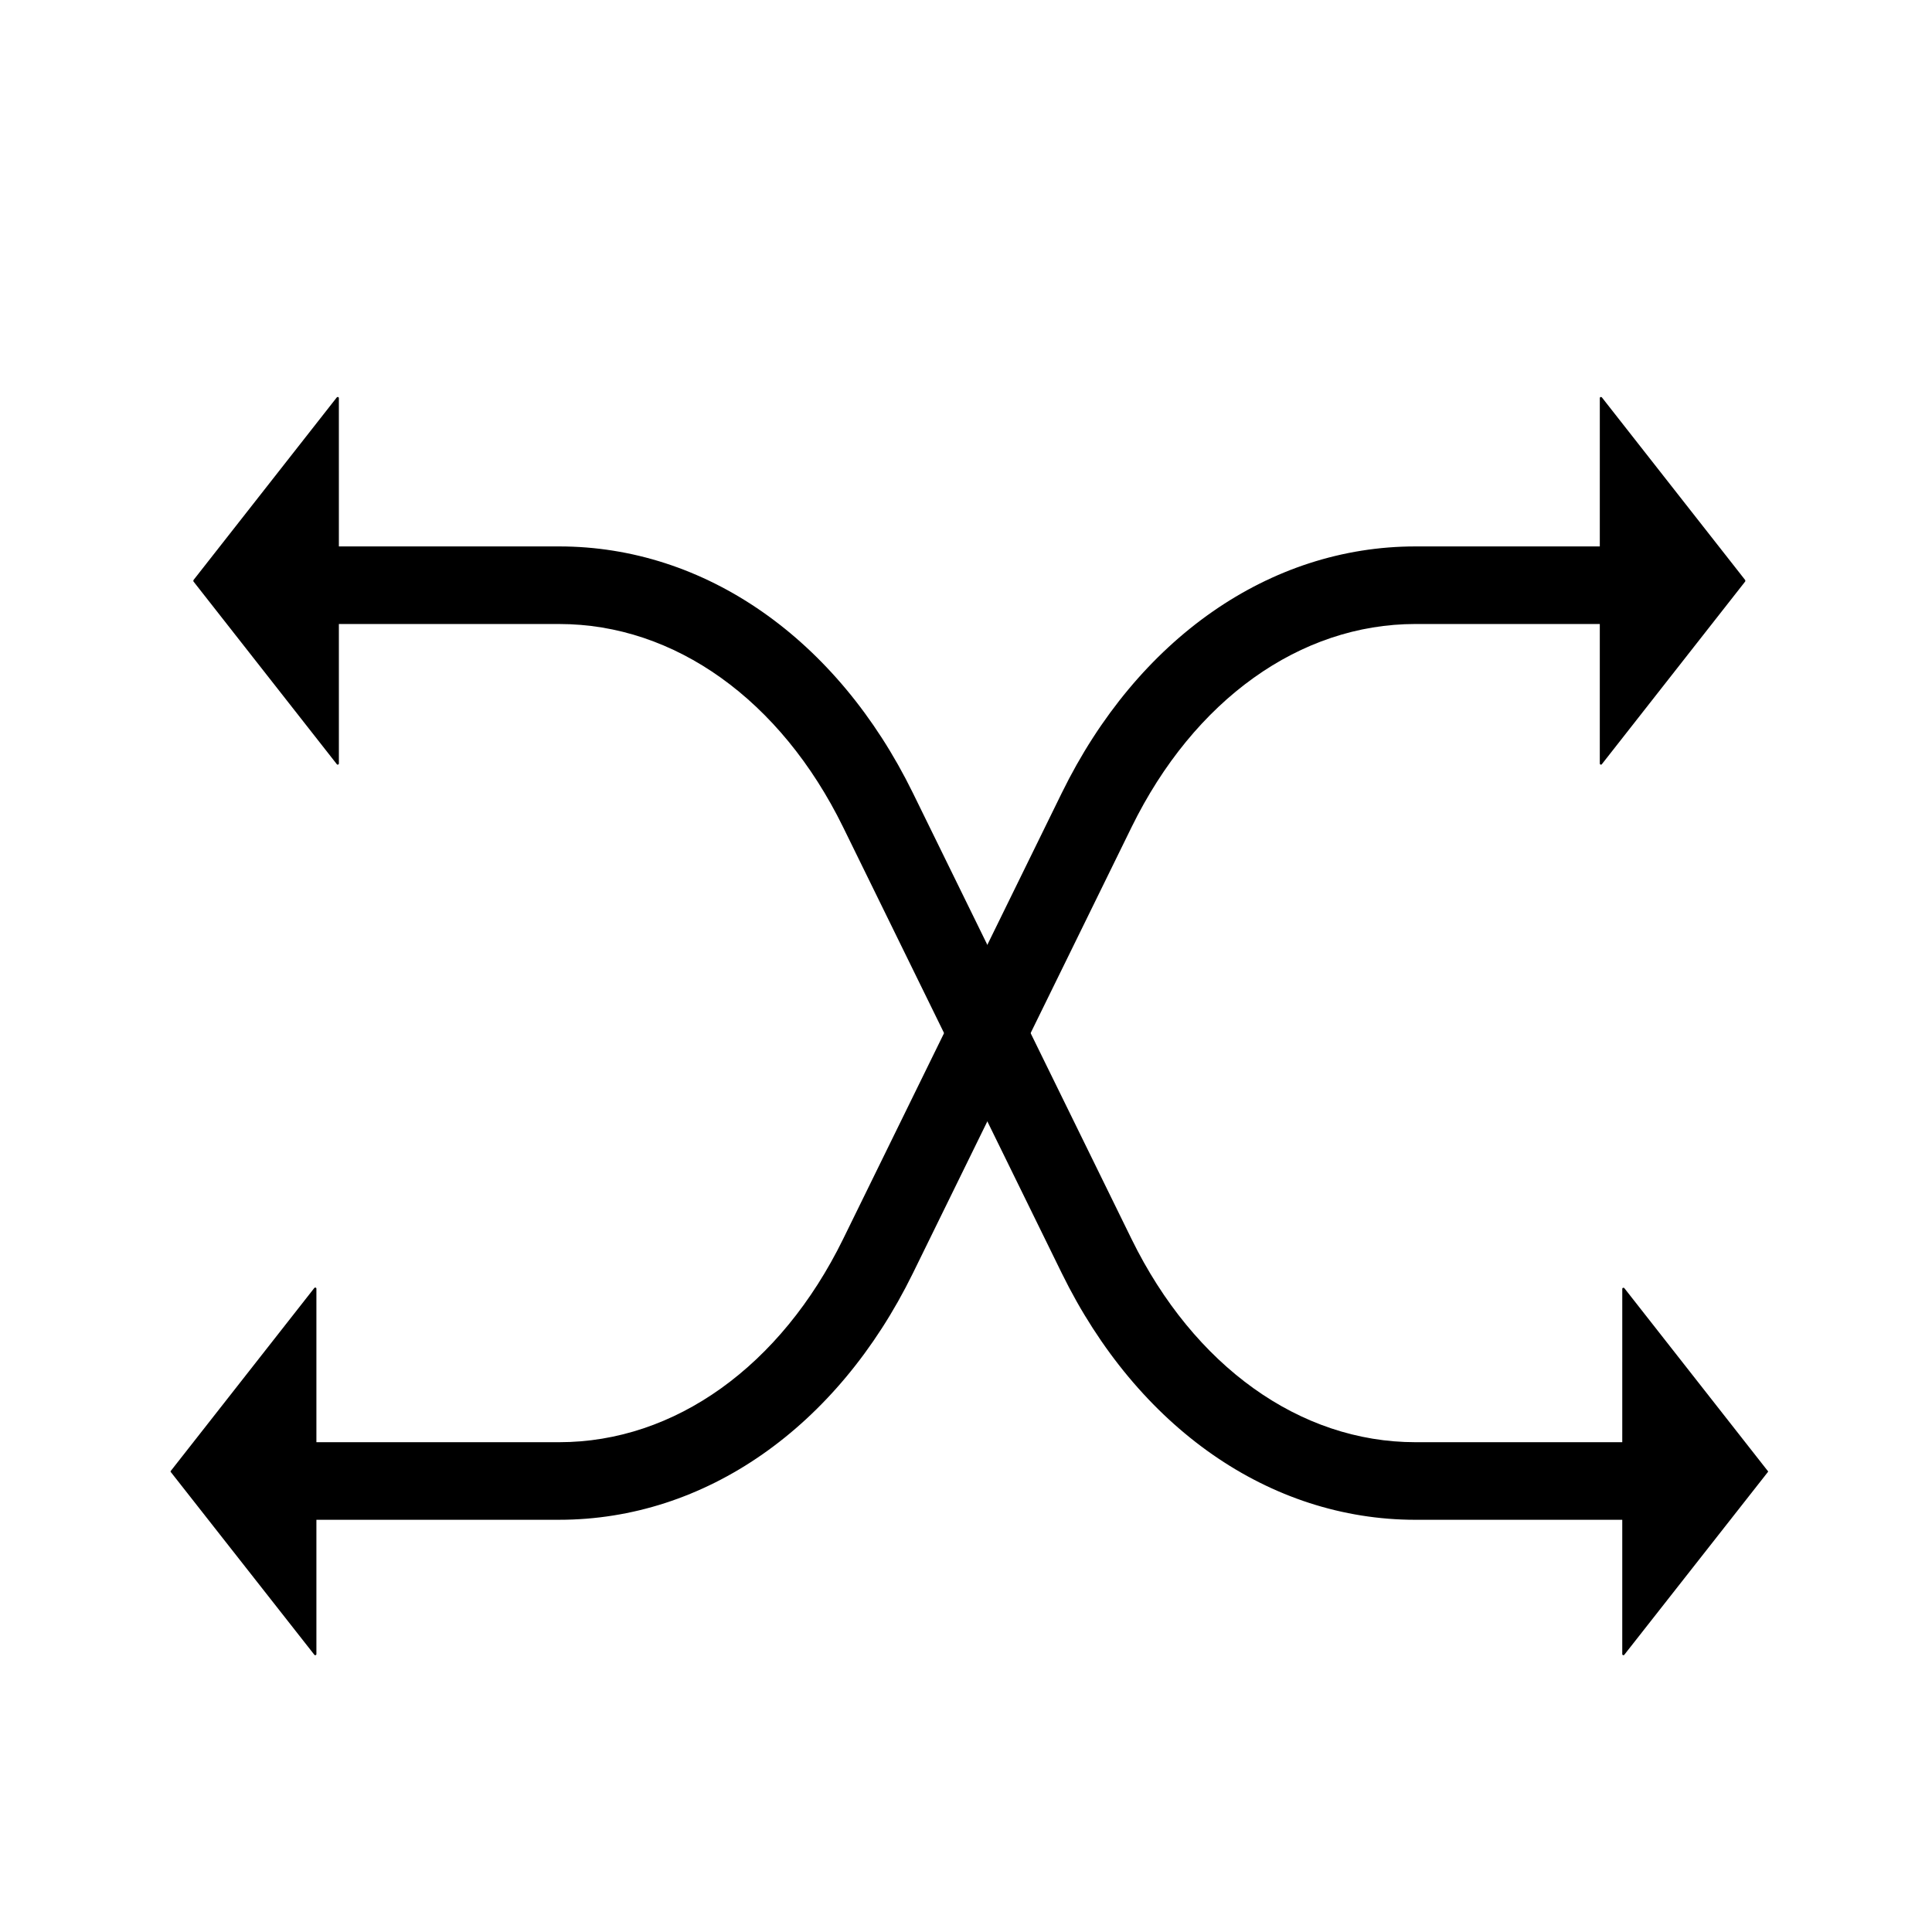
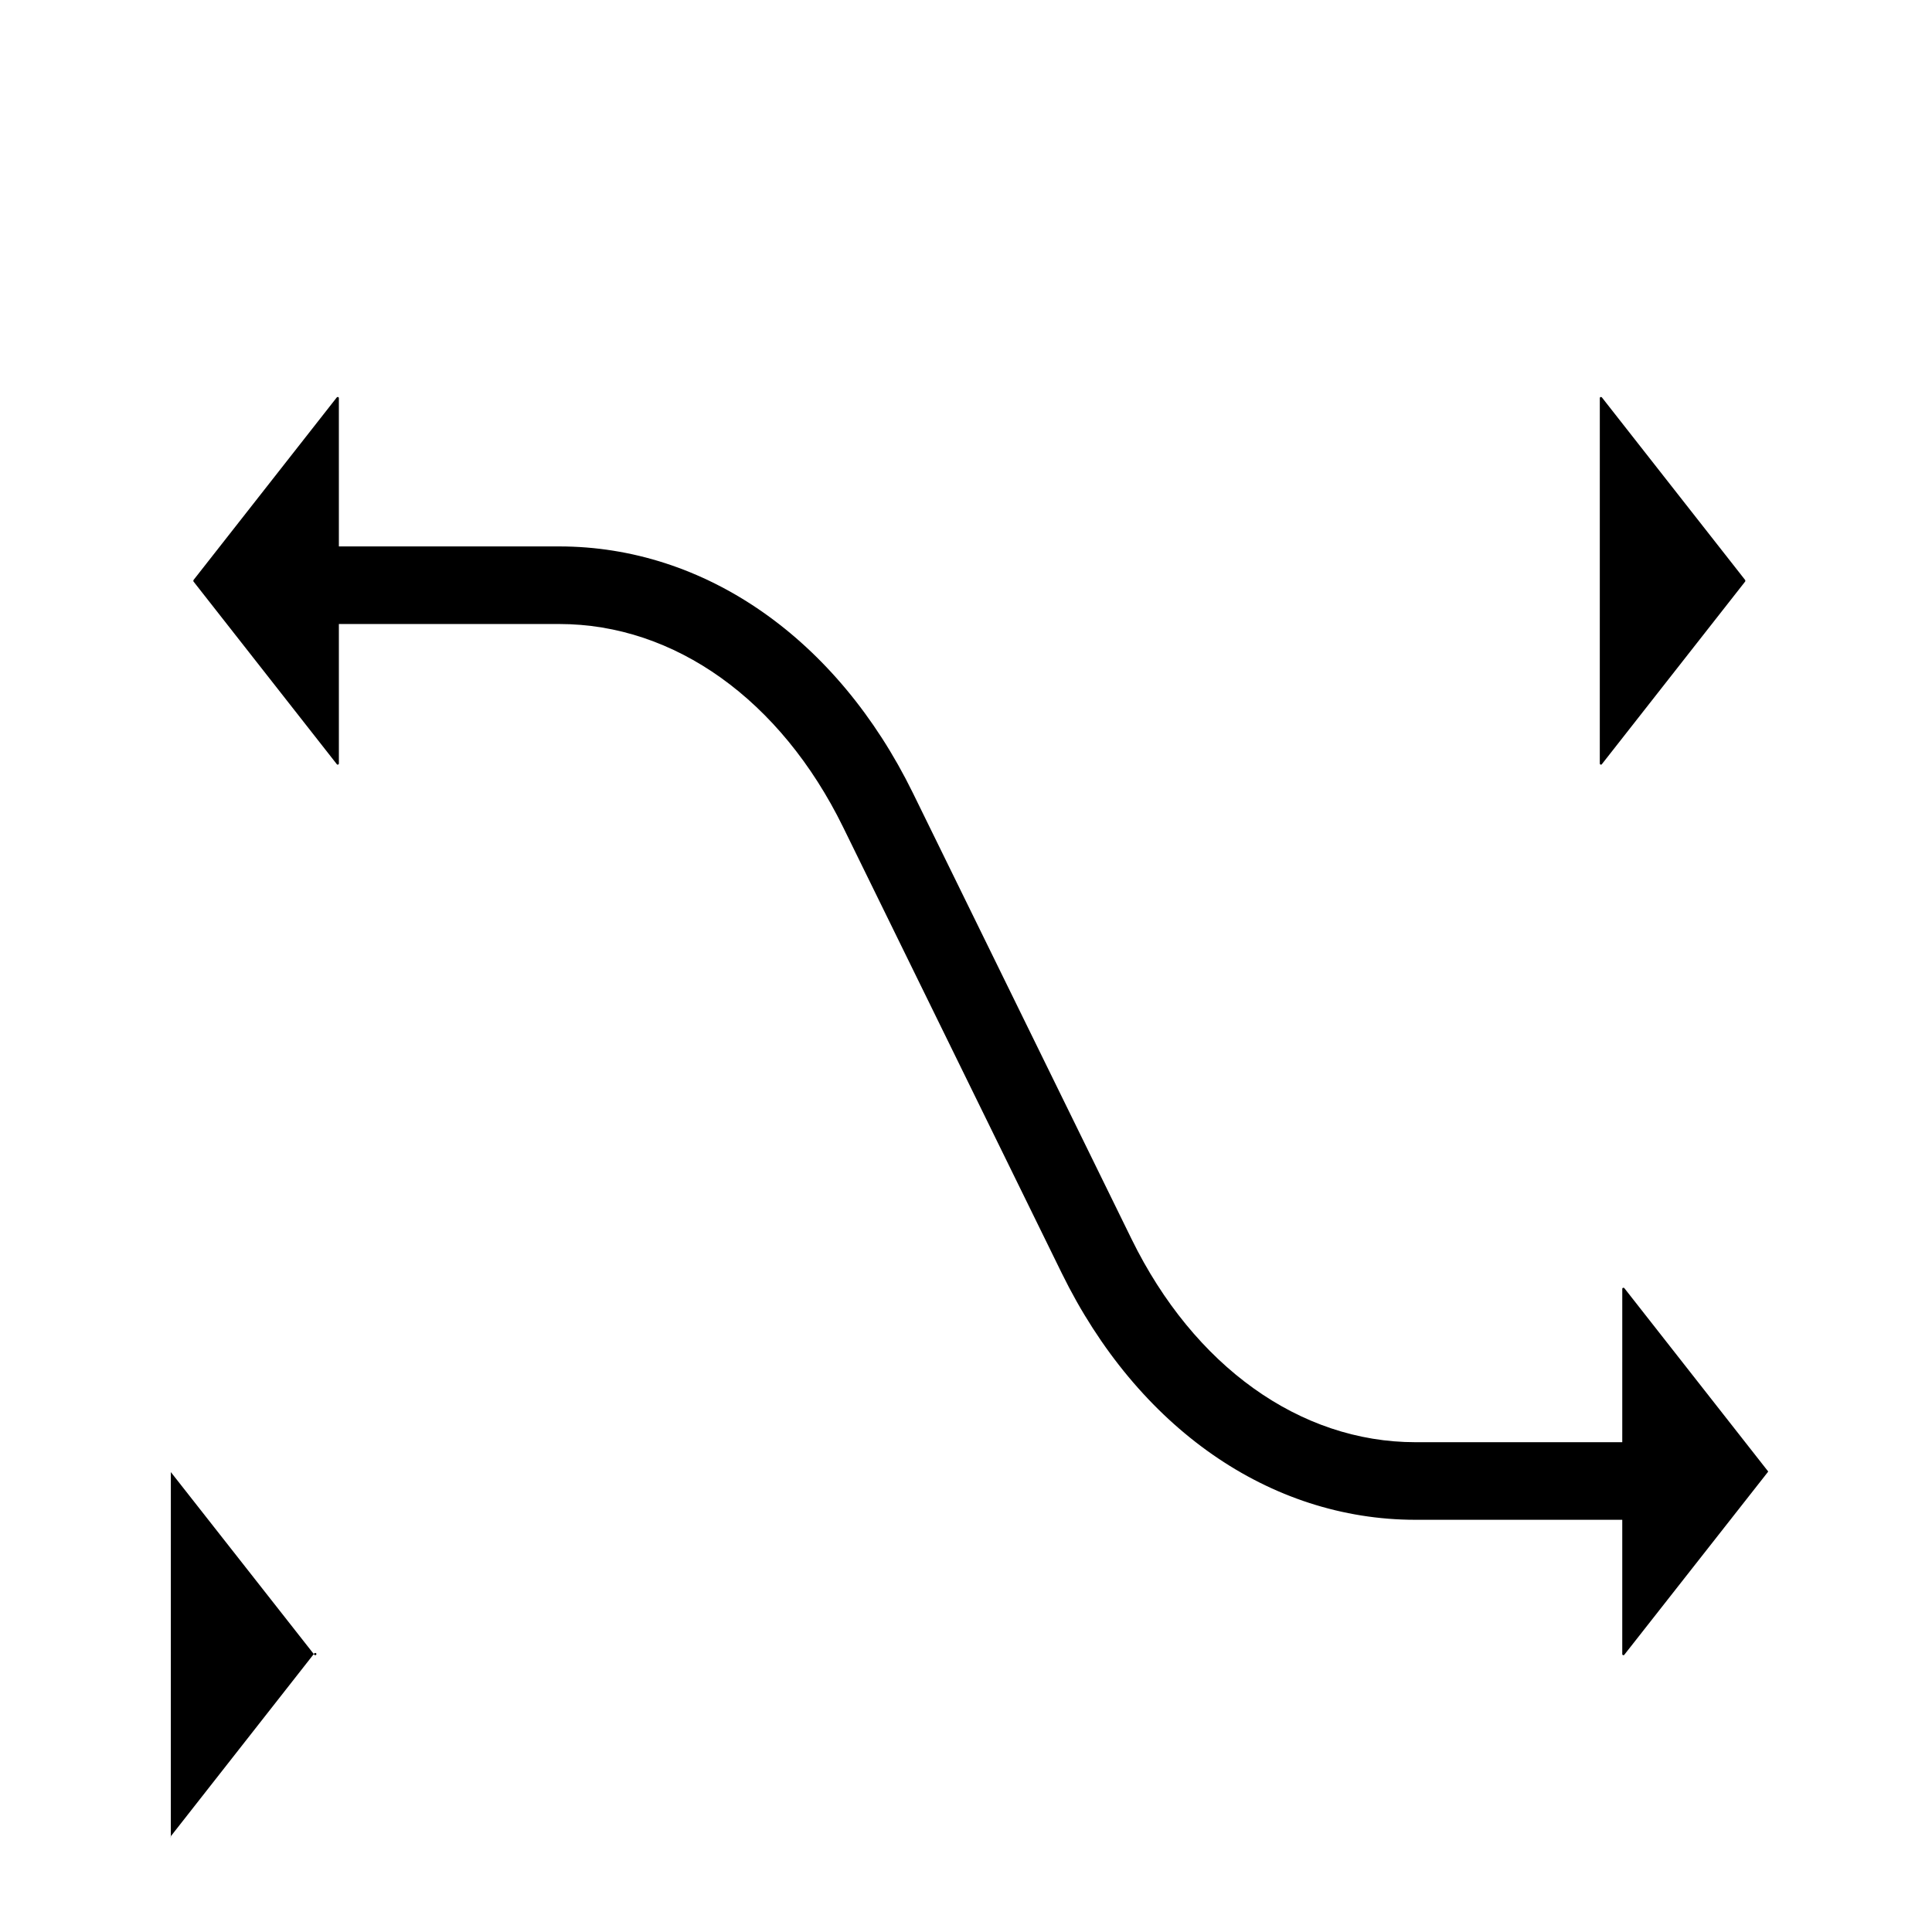
<svg xmlns="http://www.w3.org/2000/svg" fill="#000000" width="800px" height="800px" version="1.1" viewBox="144 144 512 512">
  <g>
    <path d="m580.17 546.76h-61.055c-38.621 0-73.652-24.402-93.727-65.336l-57.957-118.23c-16.531-33.703-44.625-53.824-75.227-53.824h-71.59c-5.707 0-10.281-4.625-10.281-10.281s4.625-10.281 10.281-10.281h71.586c38.621 0 73.652 24.402 93.727 65.336l57.957 118.23c16.531 33.703 44.625 53.824 75.227 53.824h61.105c5.707 0 10.281 4.625 10.281 10.281s-4.625 10.281-10.332 10.281z" />
-     <path d="m292.2 546.76h-71.586c-5.707 0-10.281-4.625-10.281-10.281 0-5.707 4.625-10.281 10.281-10.281h71.586c30.602 0 58.695-20.121 75.227-53.824l57.957-118.23c20.074-40.934 55.105-65.336 93.727-65.336h61.105c5.707 0 10.281 4.625 10.281 10.281s-4.625 10.281-10.281 10.281l-61.102-0.004c-30.602 0-58.695 20.121-75.227 53.824l-57.961 118.23c-20.074 40.934-55.105 65.336-93.727 65.336z" />
-     <path d="m606.49 298.11-37.984 48.414c-0.195 0.246-0.543 0.098-0.543-0.195l0.004-96.828c0-0.297 0.344-0.395 0.543-0.195l37.984 48.414c0.051 0.148 0.051 0.297 0 0.395zm6 236.01-38.031 48.414c-0.195 0.246-0.543 0.098-0.543-0.195l0.004-96.777c0-0.297 0.344-0.395 0.543-0.195l37.984 48.414c0.148 0.098 0.148 0.246 0.051 0.344zm-417.21-236.01 37.984 48.414c0.195 0.246 0.543 0.098 0.543-0.195l-0.004-96.828c0-0.297-0.344-0.395-0.543-0.195l-37.984 48.414c-0.051 0.148-0.051 0.297 0 0.395zm-6.004 236.01 38.031 48.414c0.195 0.246 0.543 0.098 0.543-0.195v-96.828c0-0.297-0.344-0.395-0.543-0.195l-37.984 48.414c-0.148 0.148-0.148 0.297-0.051 0.395z" />
+     <path d="m606.49 298.11-37.984 48.414c-0.195 0.246-0.543 0.098-0.543-0.195l0.004-96.828c0-0.297 0.344-0.395 0.543-0.195l37.984 48.414c0.051 0.148 0.051 0.297 0 0.395zm6 236.01-38.031 48.414c-0.195 0.246-0.543 0.098-0.543-0.195l0.004-96.777c0-0.297 0.344-0.395 0.543-0.195l37.984 48.414c0.148 0.098 0.148 0.246 0.051 0.344zm-417.21-236.01 37.984 48.414c0.195 0.246 0.543 0.098 0.543-0.195l-0.004-96.828c0-0.297-0.344-0.395-0.543-0.195l-37.984 48.414c-0.051 0.148-0.051 0.297 0 0.395zm-6.004 236.01 38.031 48.414c0.195 0.246 0.543 0.098 0.543-0.195c0-0.297-0.344-0.395-0.543-0.195l-37.984 48.414c-0.148 0.148-0.148 0.297-0.051 0.395z" />
  </g>
</svg>